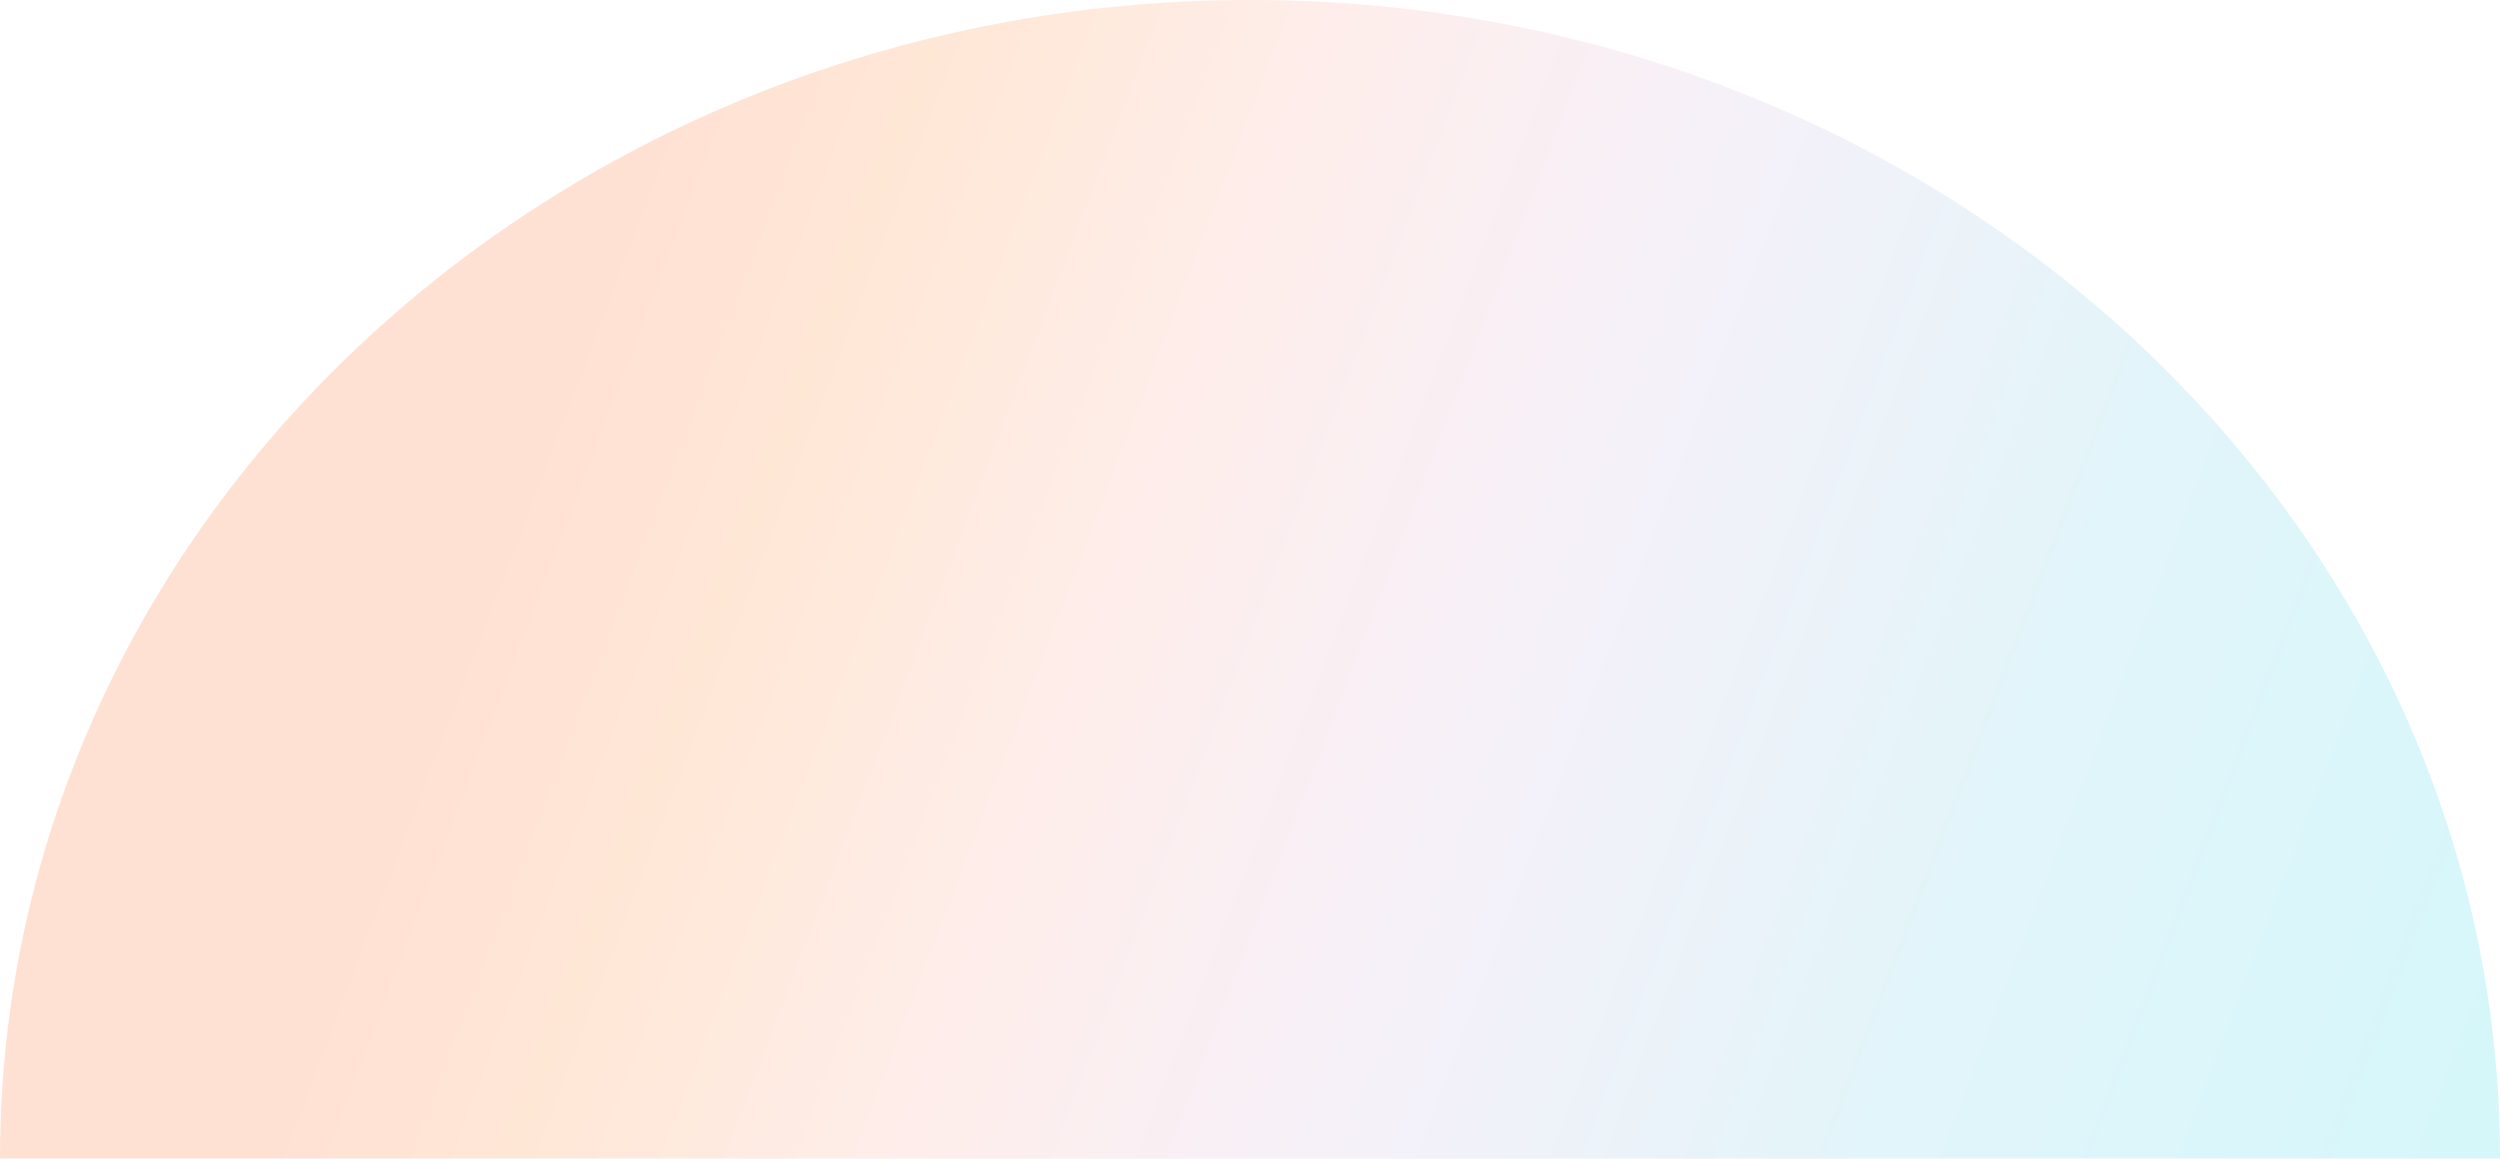
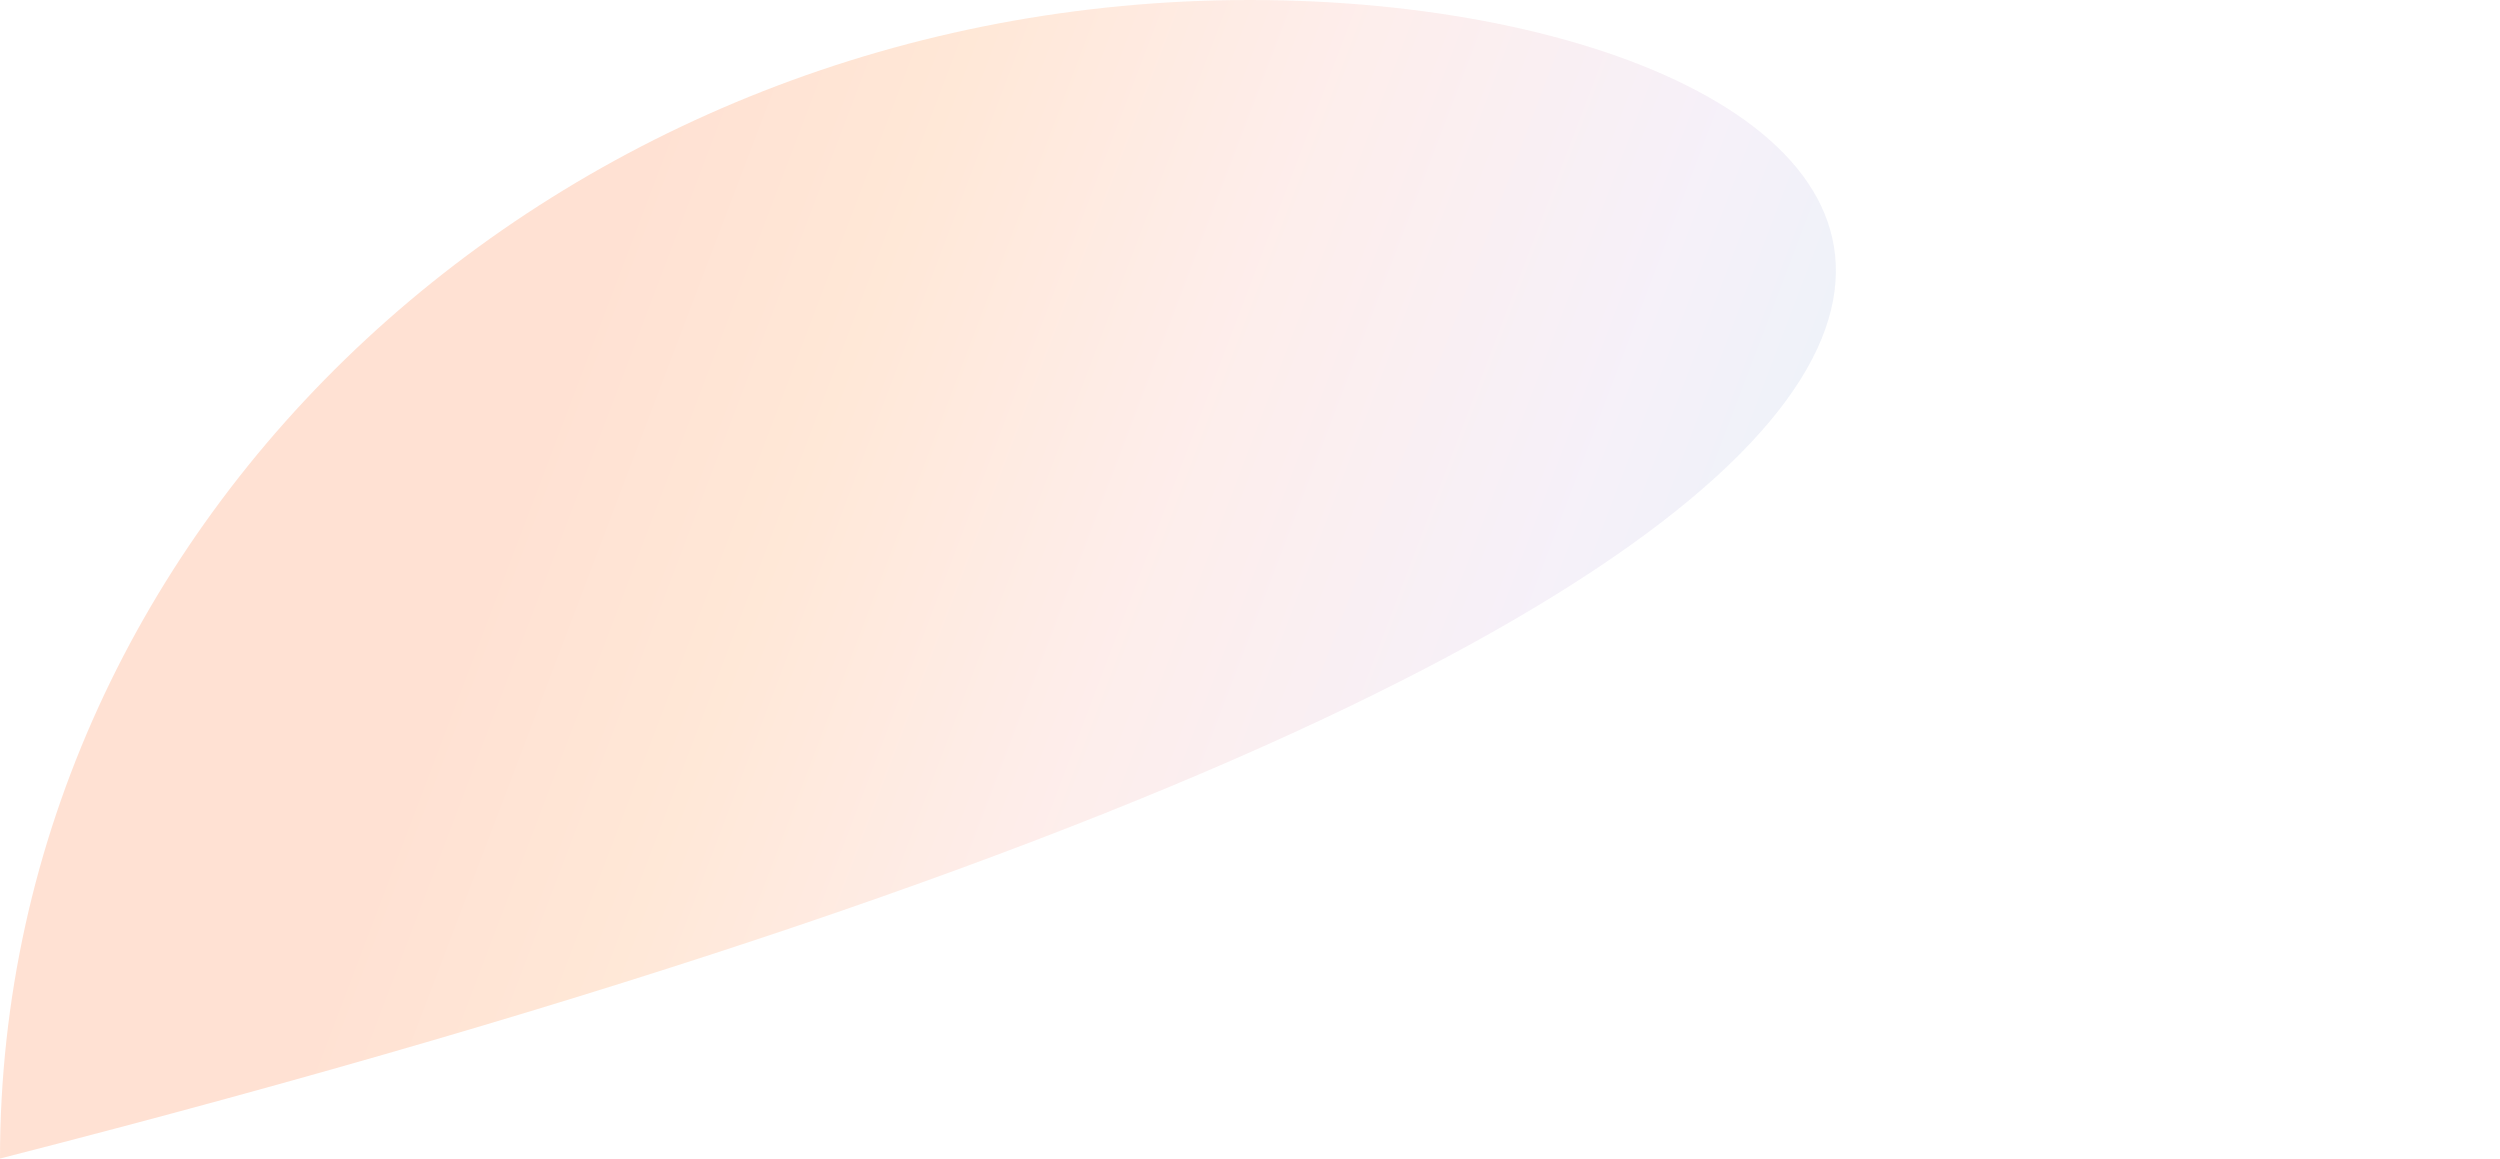
<svg xmlns="http://www.w3.org/2000/svg" width="1722" height="798" viewBox="0 0 1722 798" fill="none">
-   <path opacity="0.4" d="M861 0C385.483 0 0 357.277 0 798H1722C1722 357.277 1336.52 0 861 0Z" fill="url(#paint0_linear_1_1342)" />
+   <path opacity="0.4" d="M861 0C385.483 0 0 357.277 0 798C1722 357.277 1336.52 0 861 0Z" fill="url(#paint0_linear_1_1342)" />
  <defs>
    <linearGradient id="paint0_linear_1_1342" x1="365.519" y1="282.061" x2="1721.92" y2="798.209" gradientUnits="userSpaceOnUse">
      <stop stop-color="#FF9160" stop-opacity="0.7" />
      <stop offset="0.13" stop-color="#FFAA6E" stop-opacity="0.7" />
      <stop offset="0.297" stop-color="#F9BFB6" stop-opacity="0.7" />
      <stop offset="0.479" stop-color="#DDCAE8" stop-opacity="0.7" />
      <stop offset="0.708" stop-color="#98D8EA" stop-opacity="0.7" />
      <stop offset="0.979" stop-color="#6AE1EC" stop-opacity="0.7" />
    </linearGradient>
  </defs>
</svg>